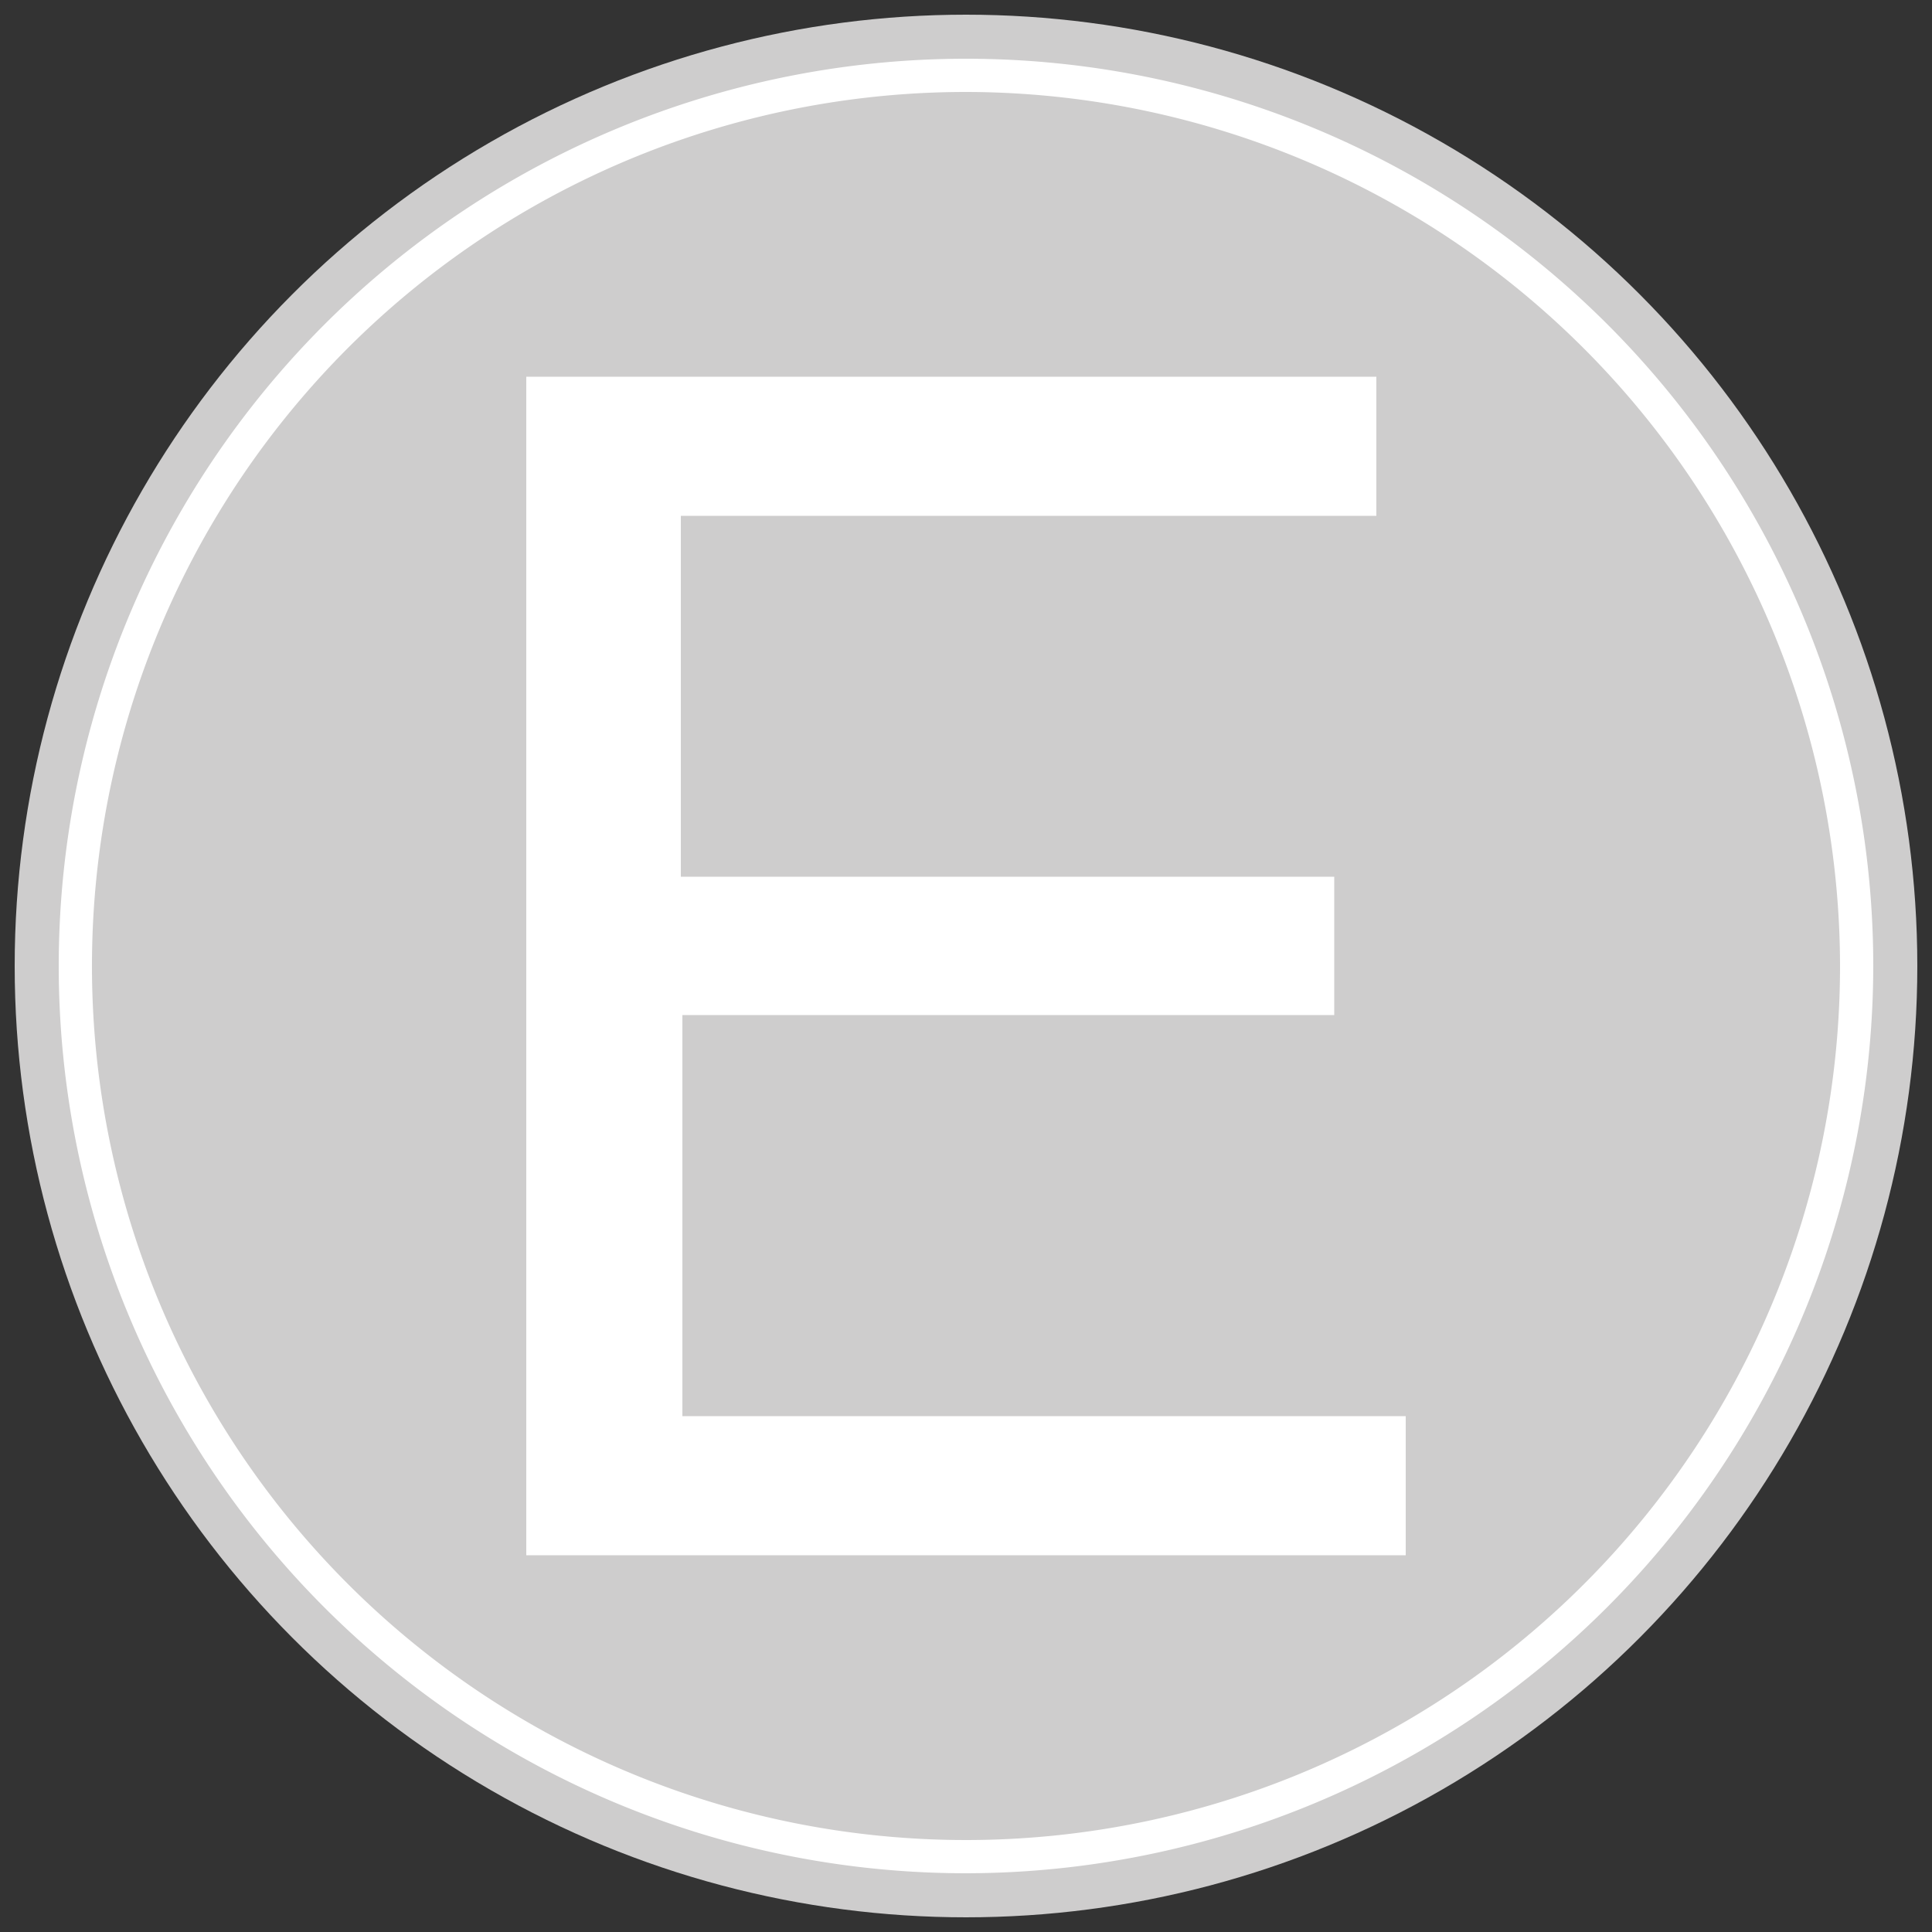
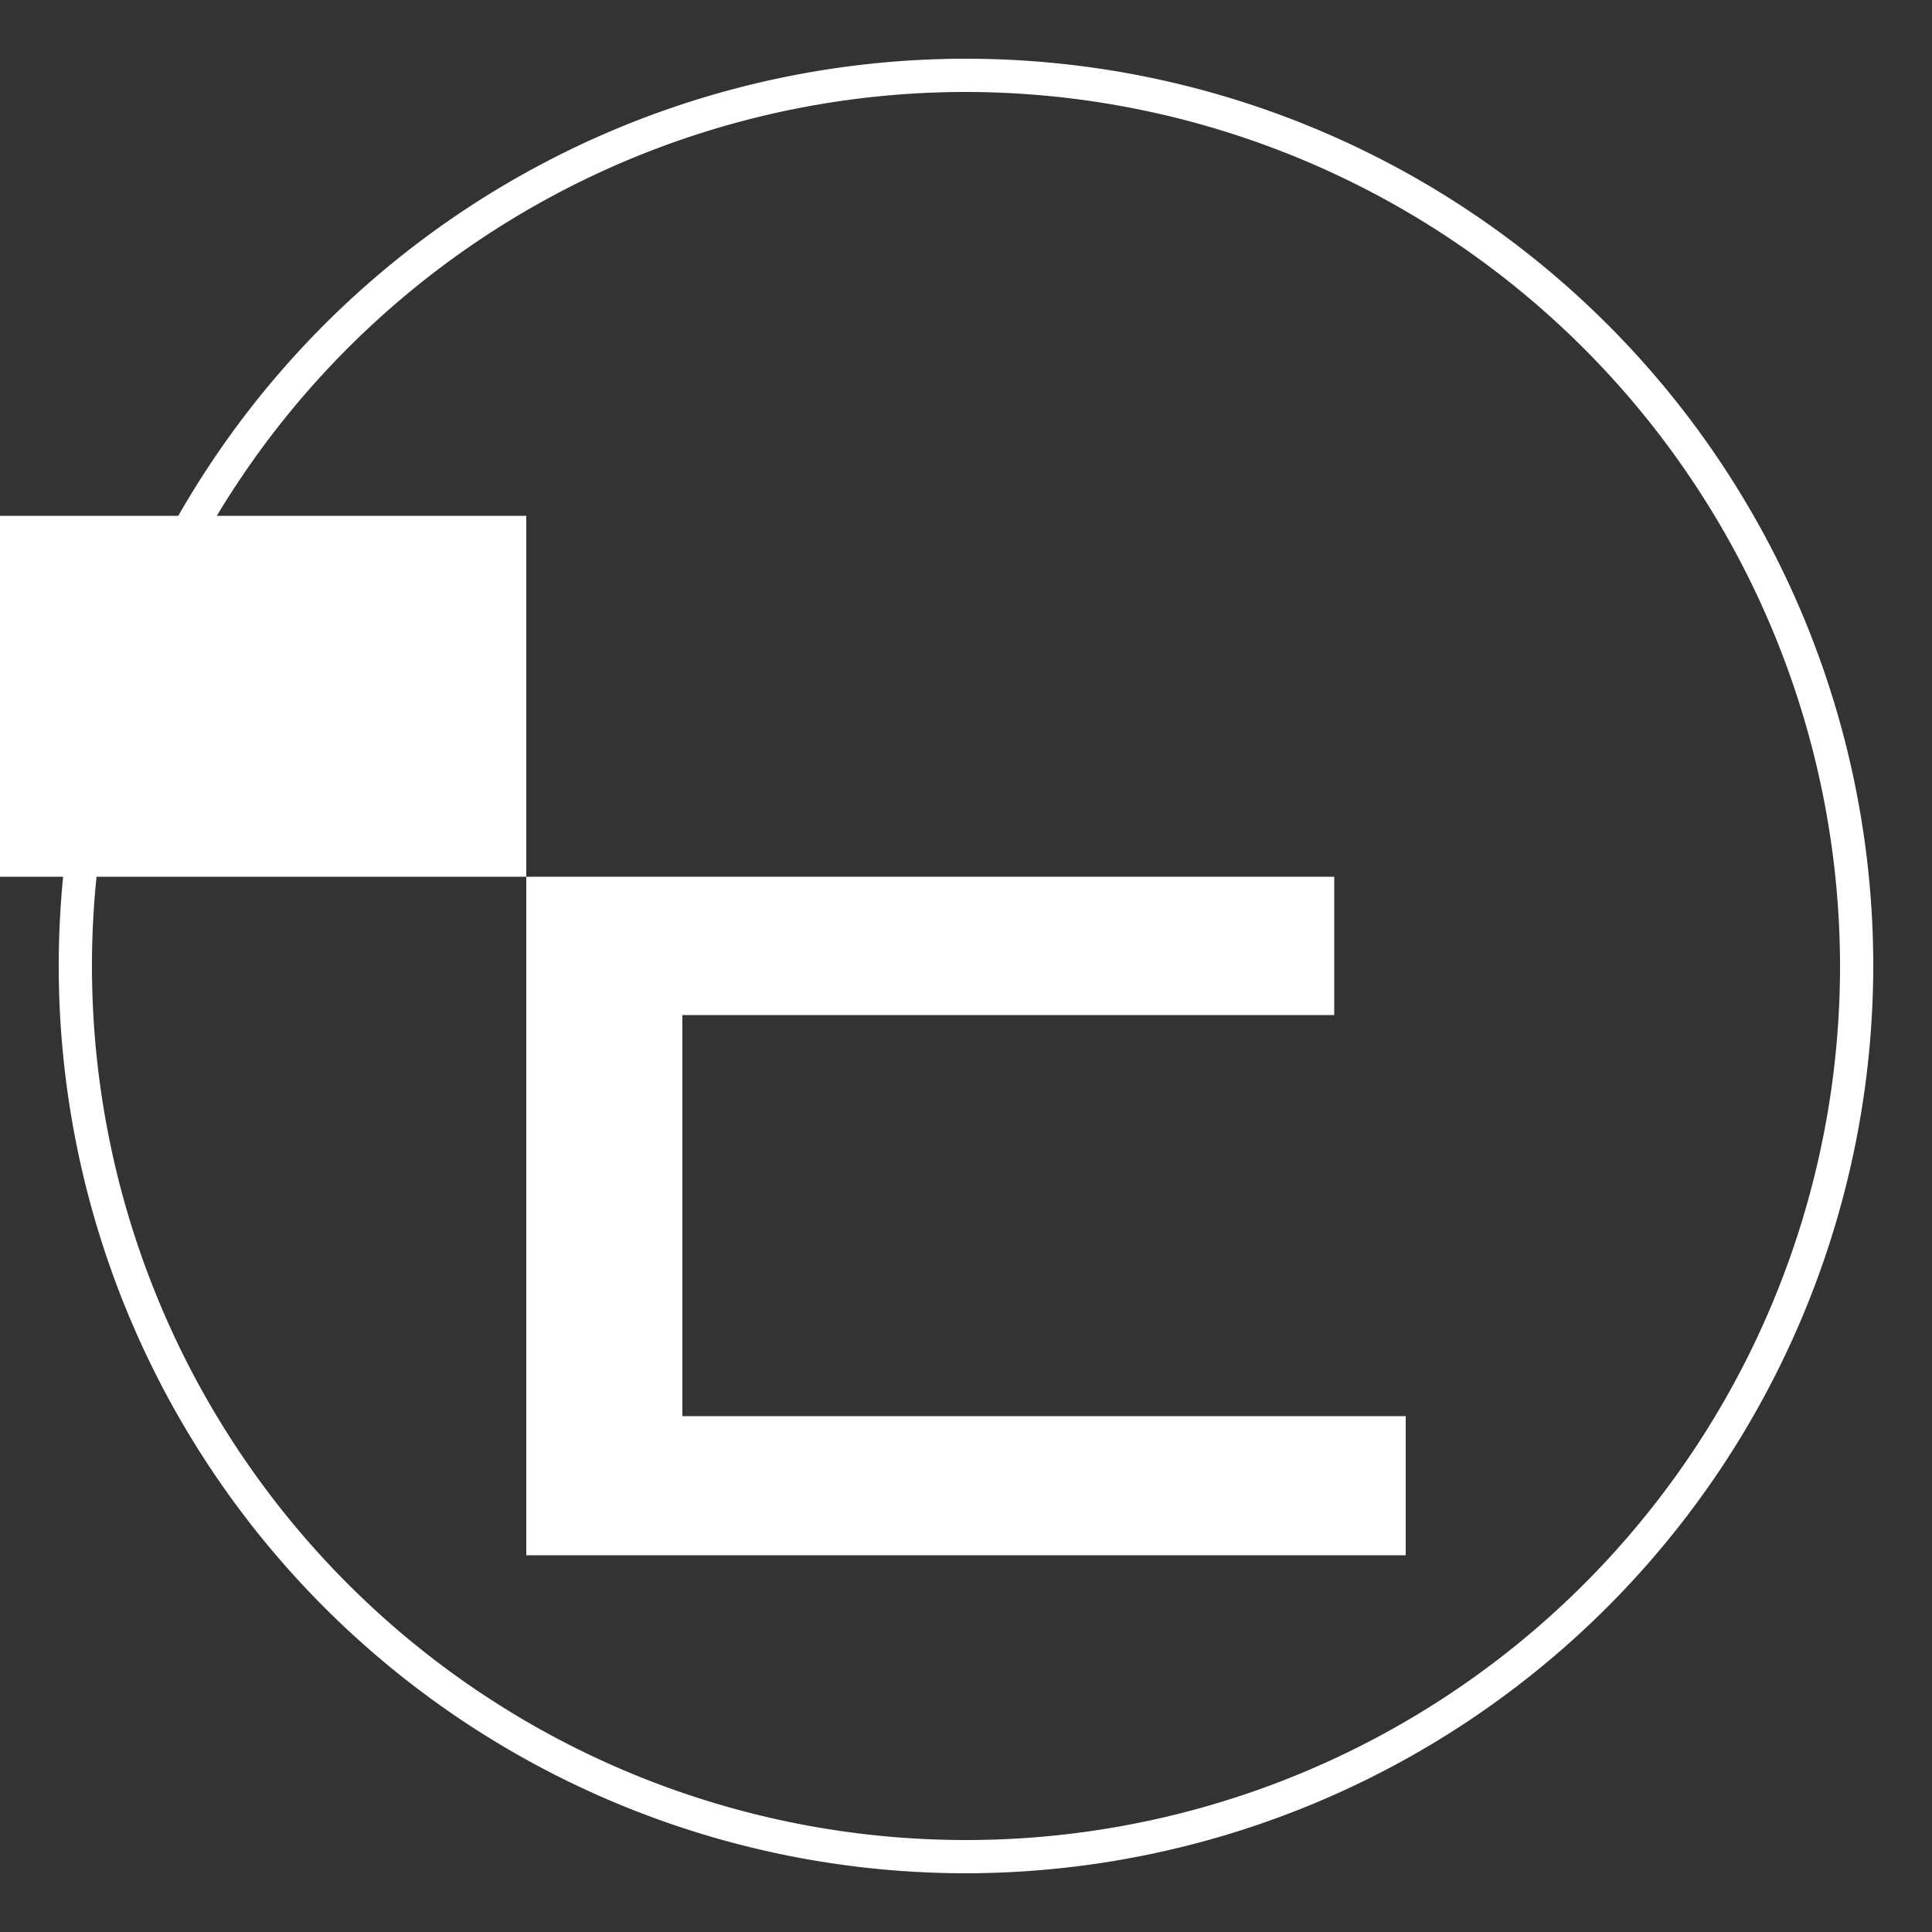
<svg xmlns="http://www.w3.org/2000/svg" id="Layer_1" data-name="Layer 1" width="50" height="50" viewBox="0 0 50 50">
  <rect x="0" y="0" width="50" height="50" fill="#333333" stroke="none" />
  <defs>
    <style>.cls-1{fill:#cecdcd;}.cls-2{fill:#fff;}</style>
  </defs>
  <title>elev-i-praktikcentret_e</title>
-   <circle class="cls-1" cx="25" cy="25" r="24.62" />
  <path class="cls-2" d="M25,48.48A23.48,23.48,0,1,1,48.48,25,23.51,23.51,0,0,1,25,48.48Zm0-46.1A22.62,22.62,0,1,0,47.62,25,22.65,22.65,0,0,0,25,2.38Z" />
-   <path class="cls-2" d="M13.62,40.25V9.75h22v3.6h-18v9.34H34.53v3.58H17.66V36.65H36.38v3.6H13.62Z" />
+   <path class="cls-2" d="M13.62,40.25V9.75v3.6h-18v9.34H34.53v3.58H17.66V36.65H36.38v3.6H13.62Z" />
</svg>